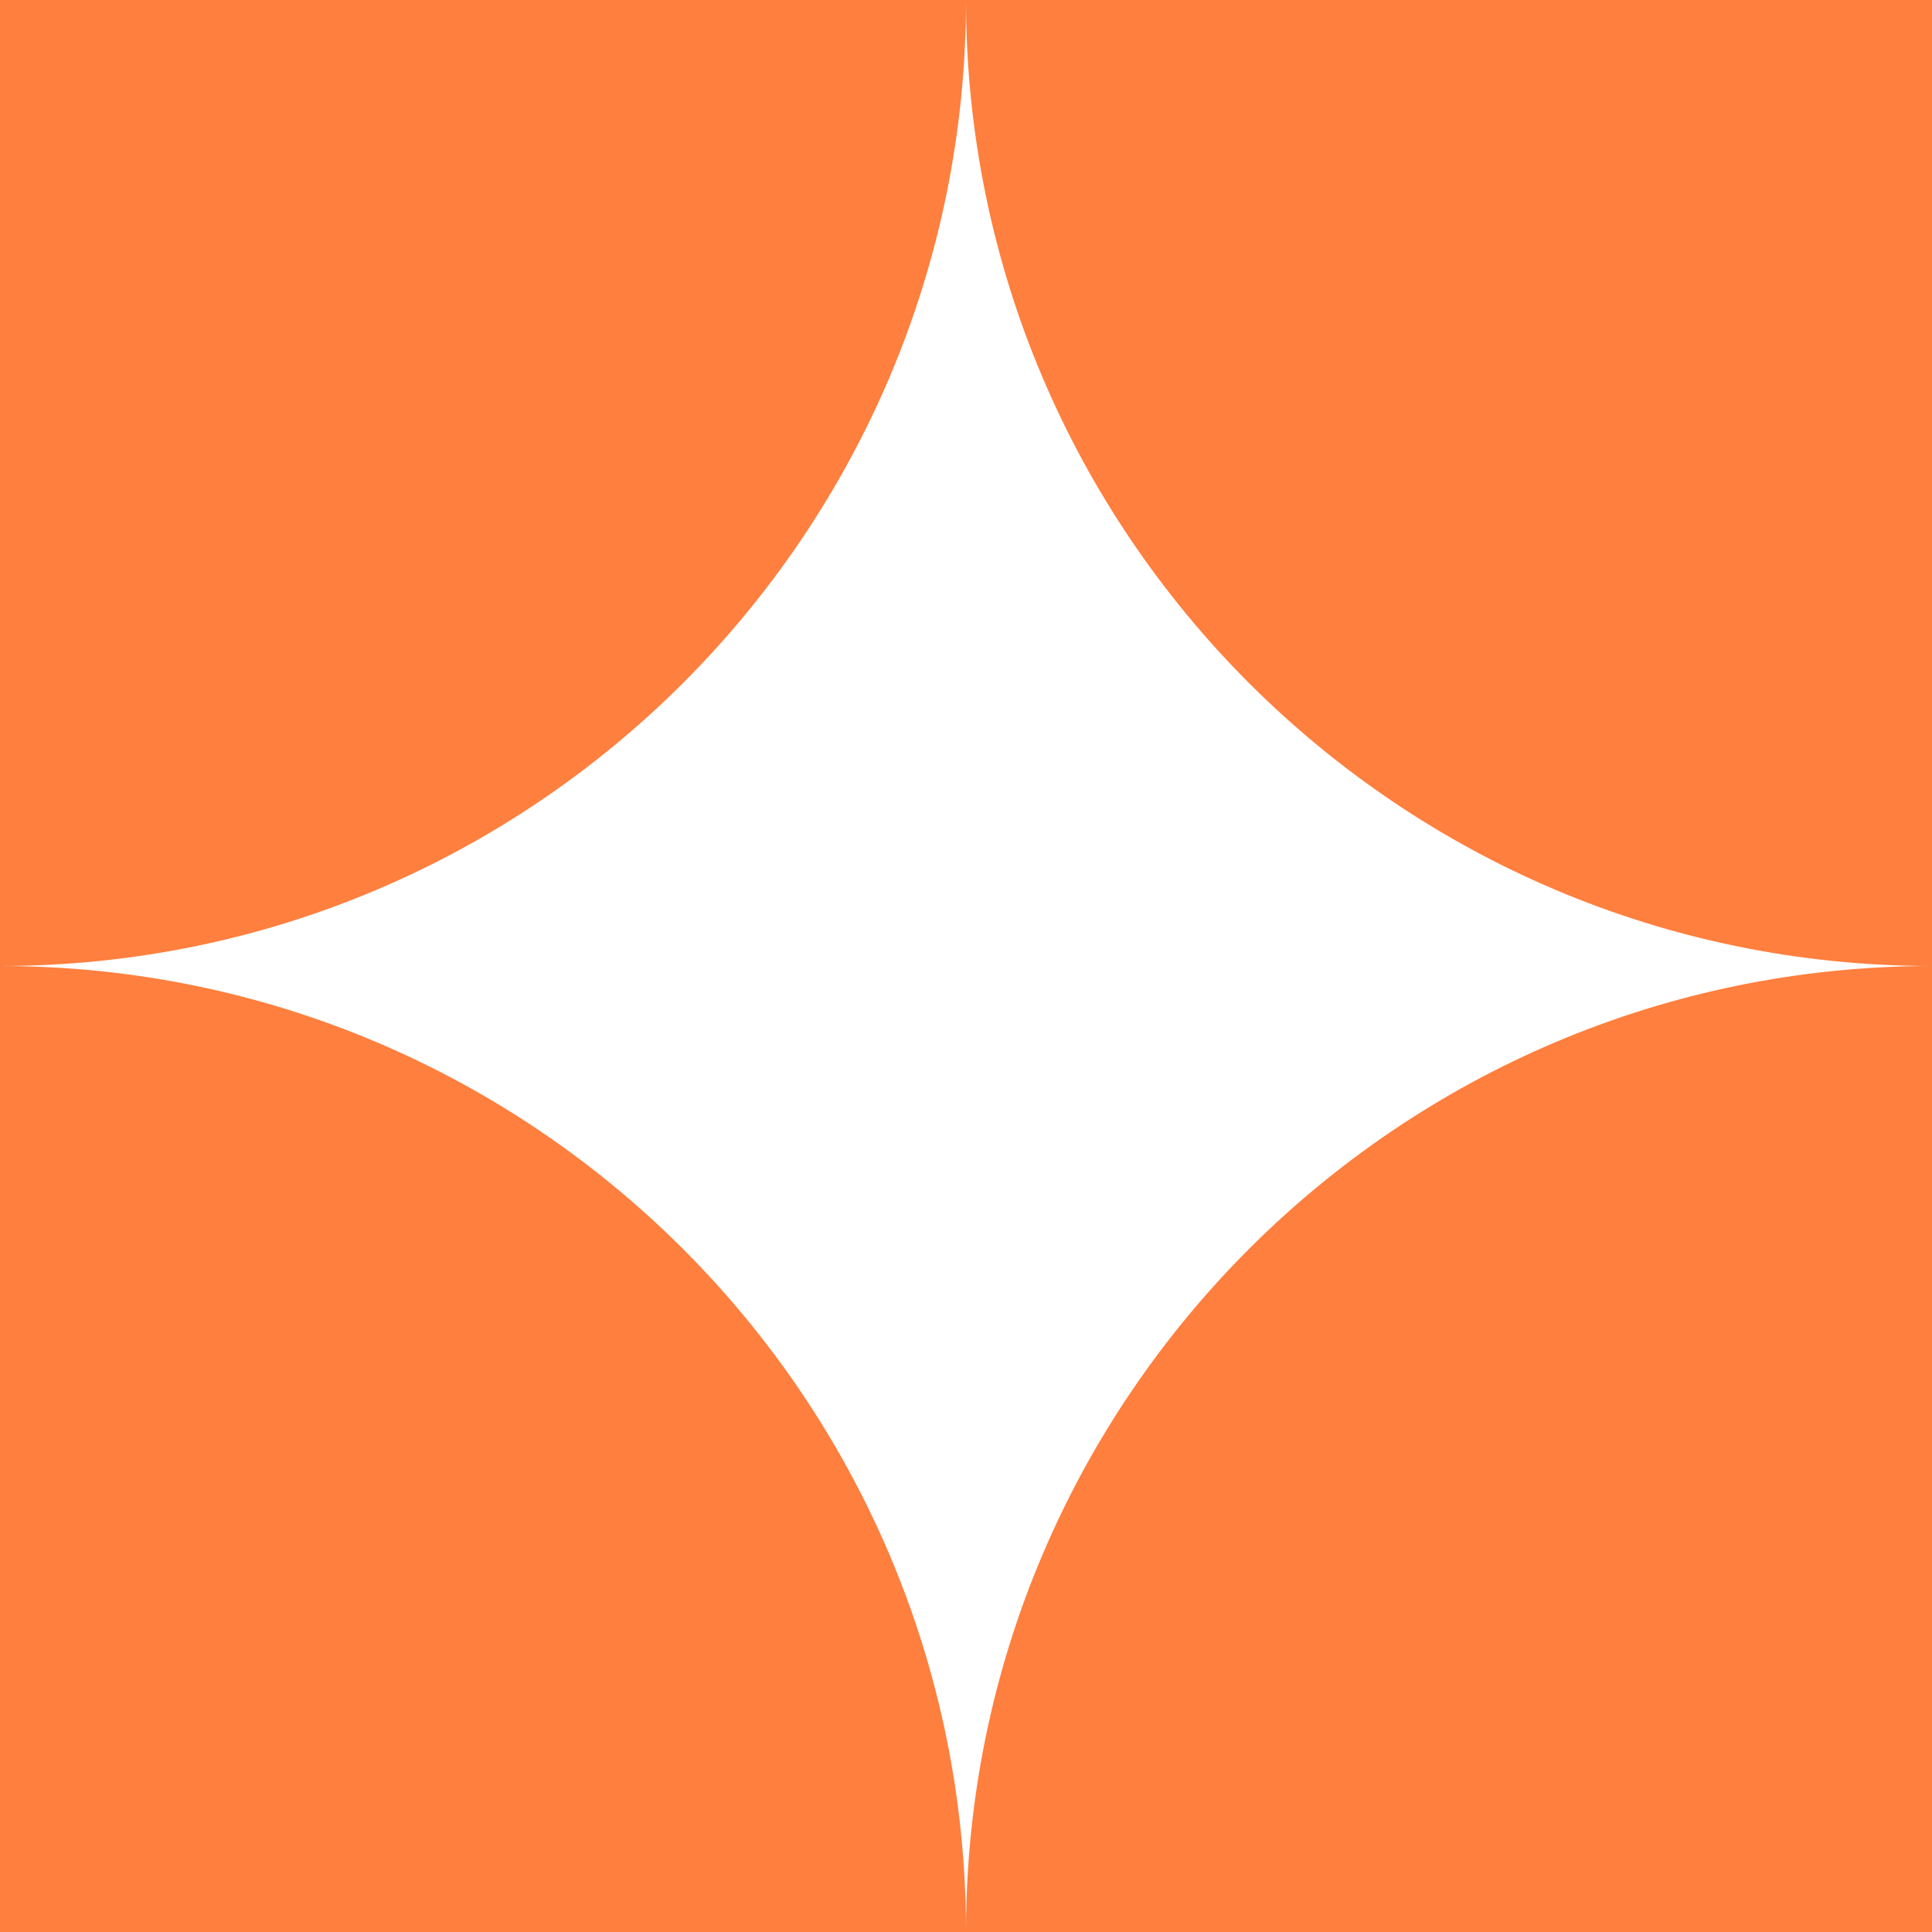
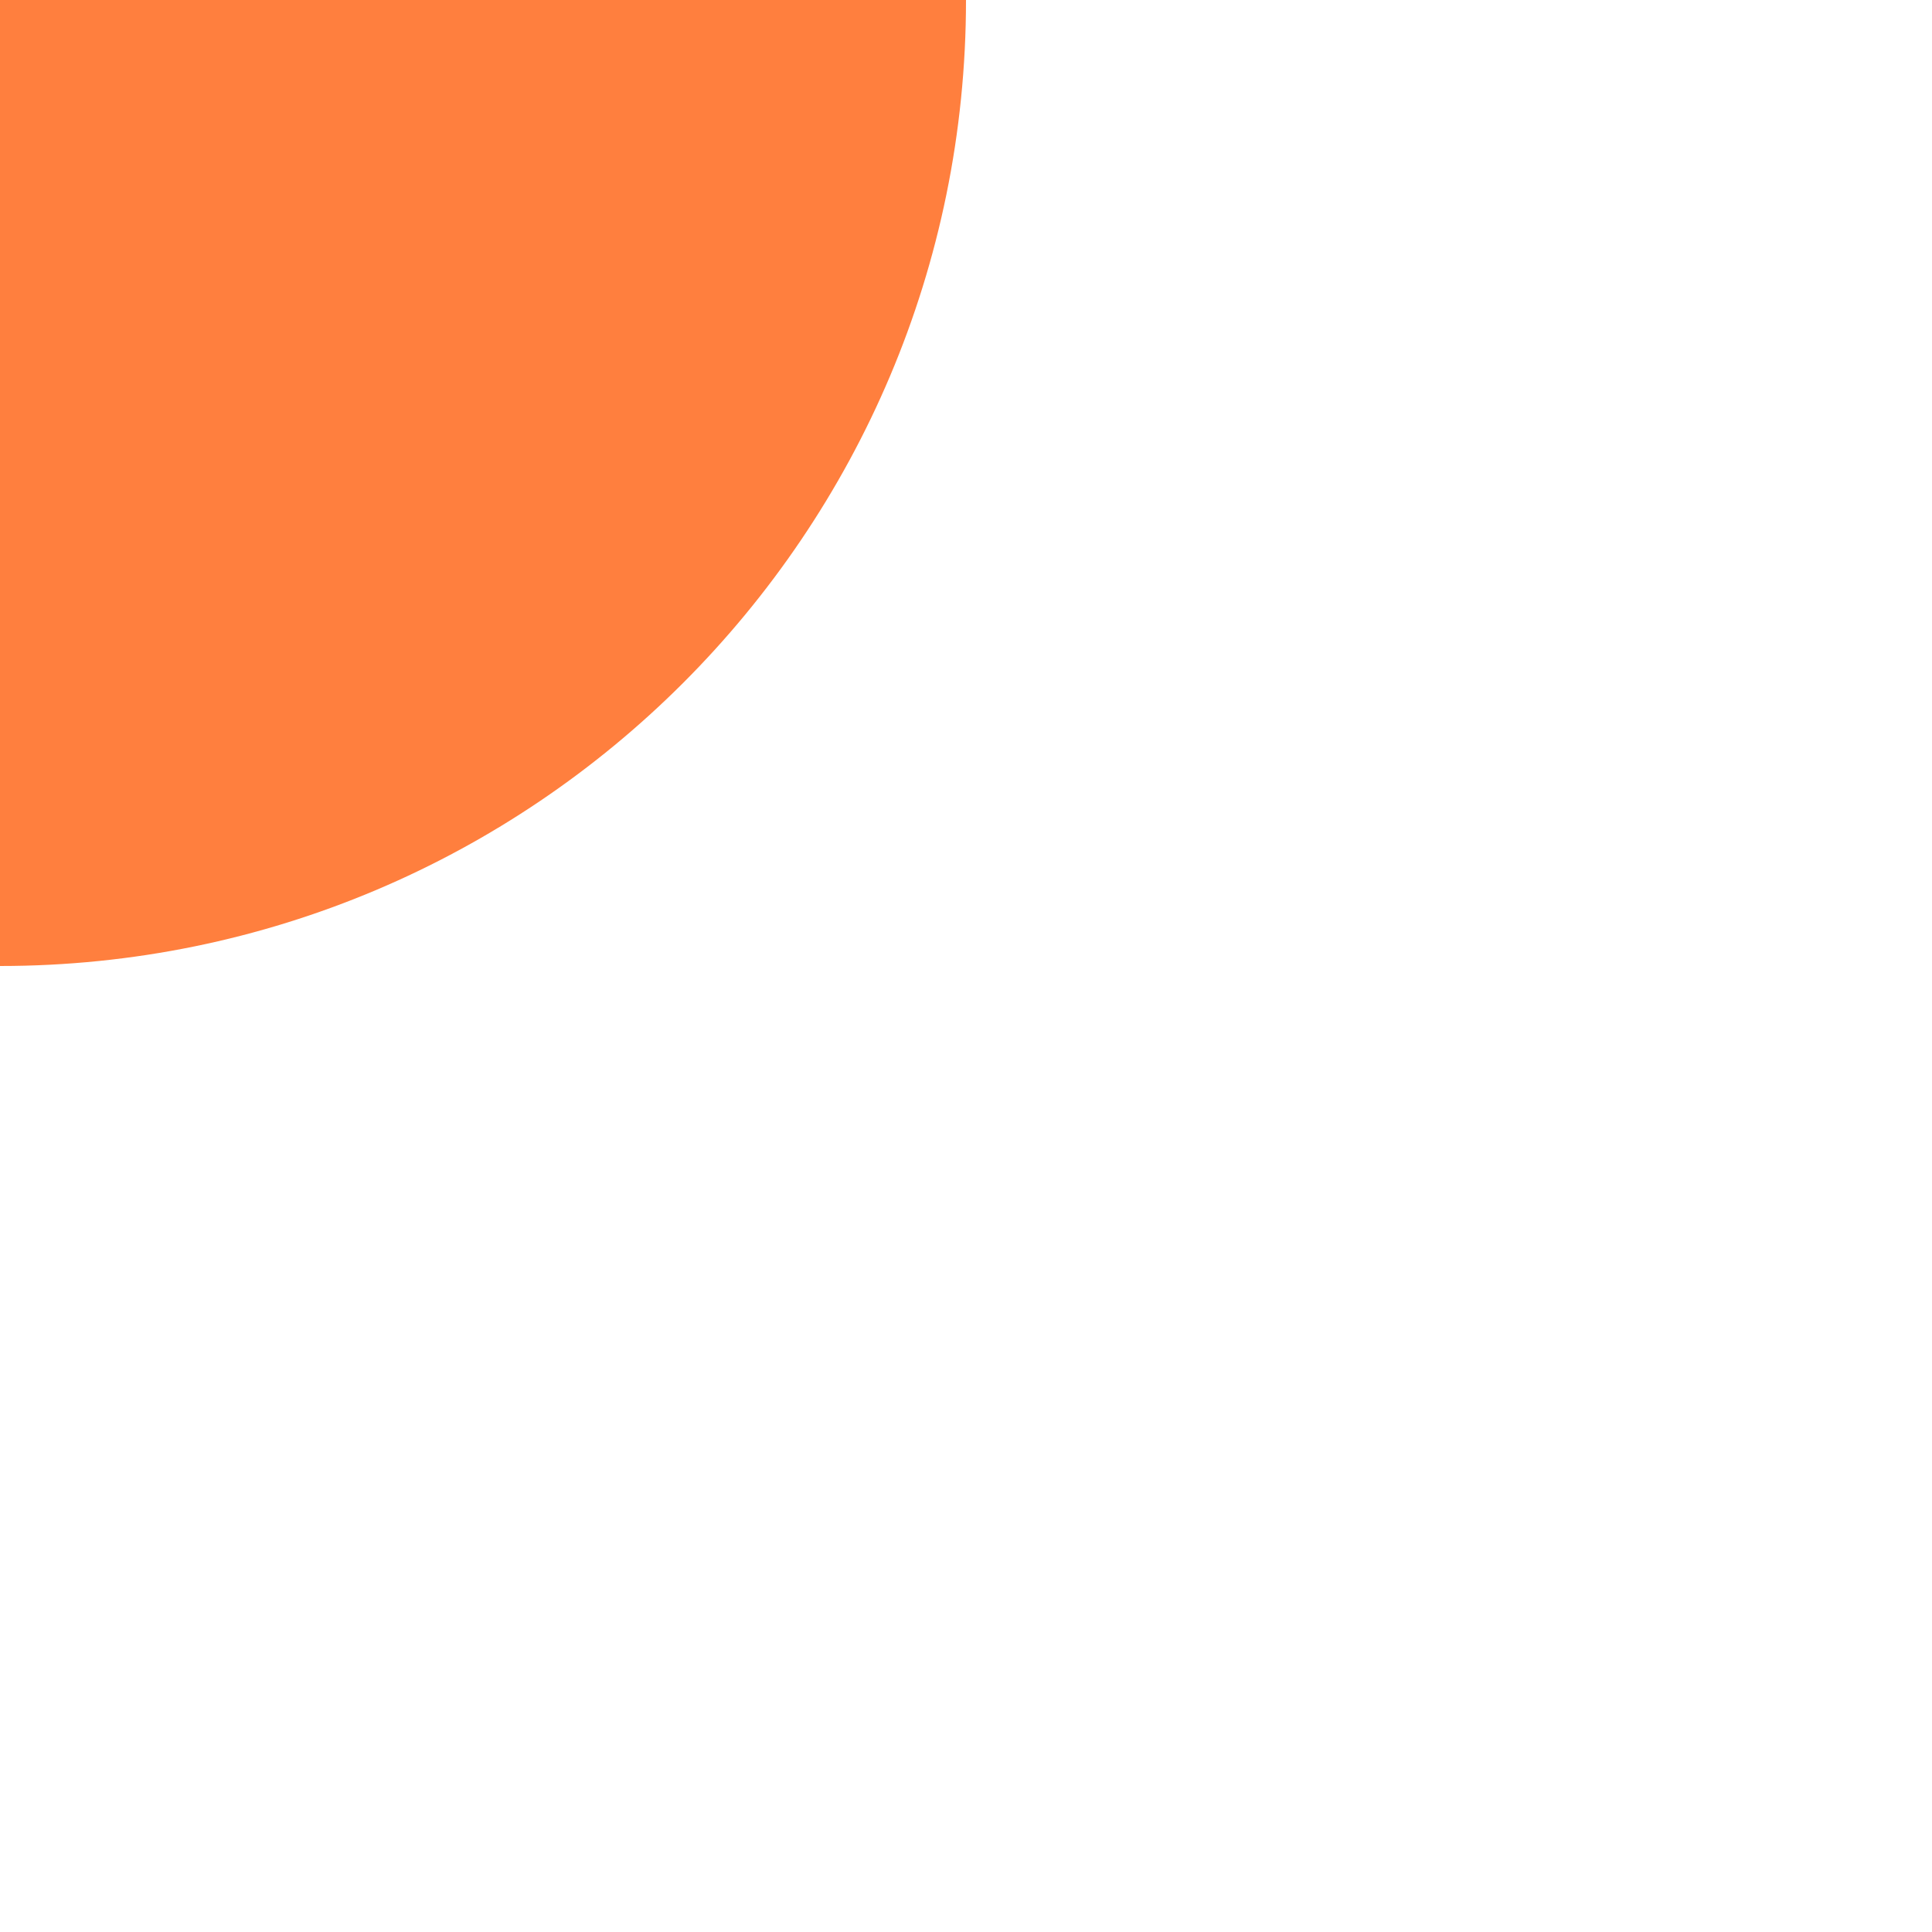
<svg xmlns="http://www.w3.org/2000/svg" width="30" height="30" viewBox="0 0 30 30" fill="none">
-   <path d="M15 30C15 21.717 21.717 15 30 15V30H15Z" fill="#FF7F3E" />
-   <path d="M0 15C8.283 15 15 21.717 15 30H0V15Z" fill="#FF7F3E" />
-   <path d="M15 0C15 8.283 21.717 15 30 15V0H15Z" fill="#FF7F3E" />
  <path d="M0 15C8.283 15 15 8.283 15 0H0V15Z" fill="#FF7F3E" />
</svg>